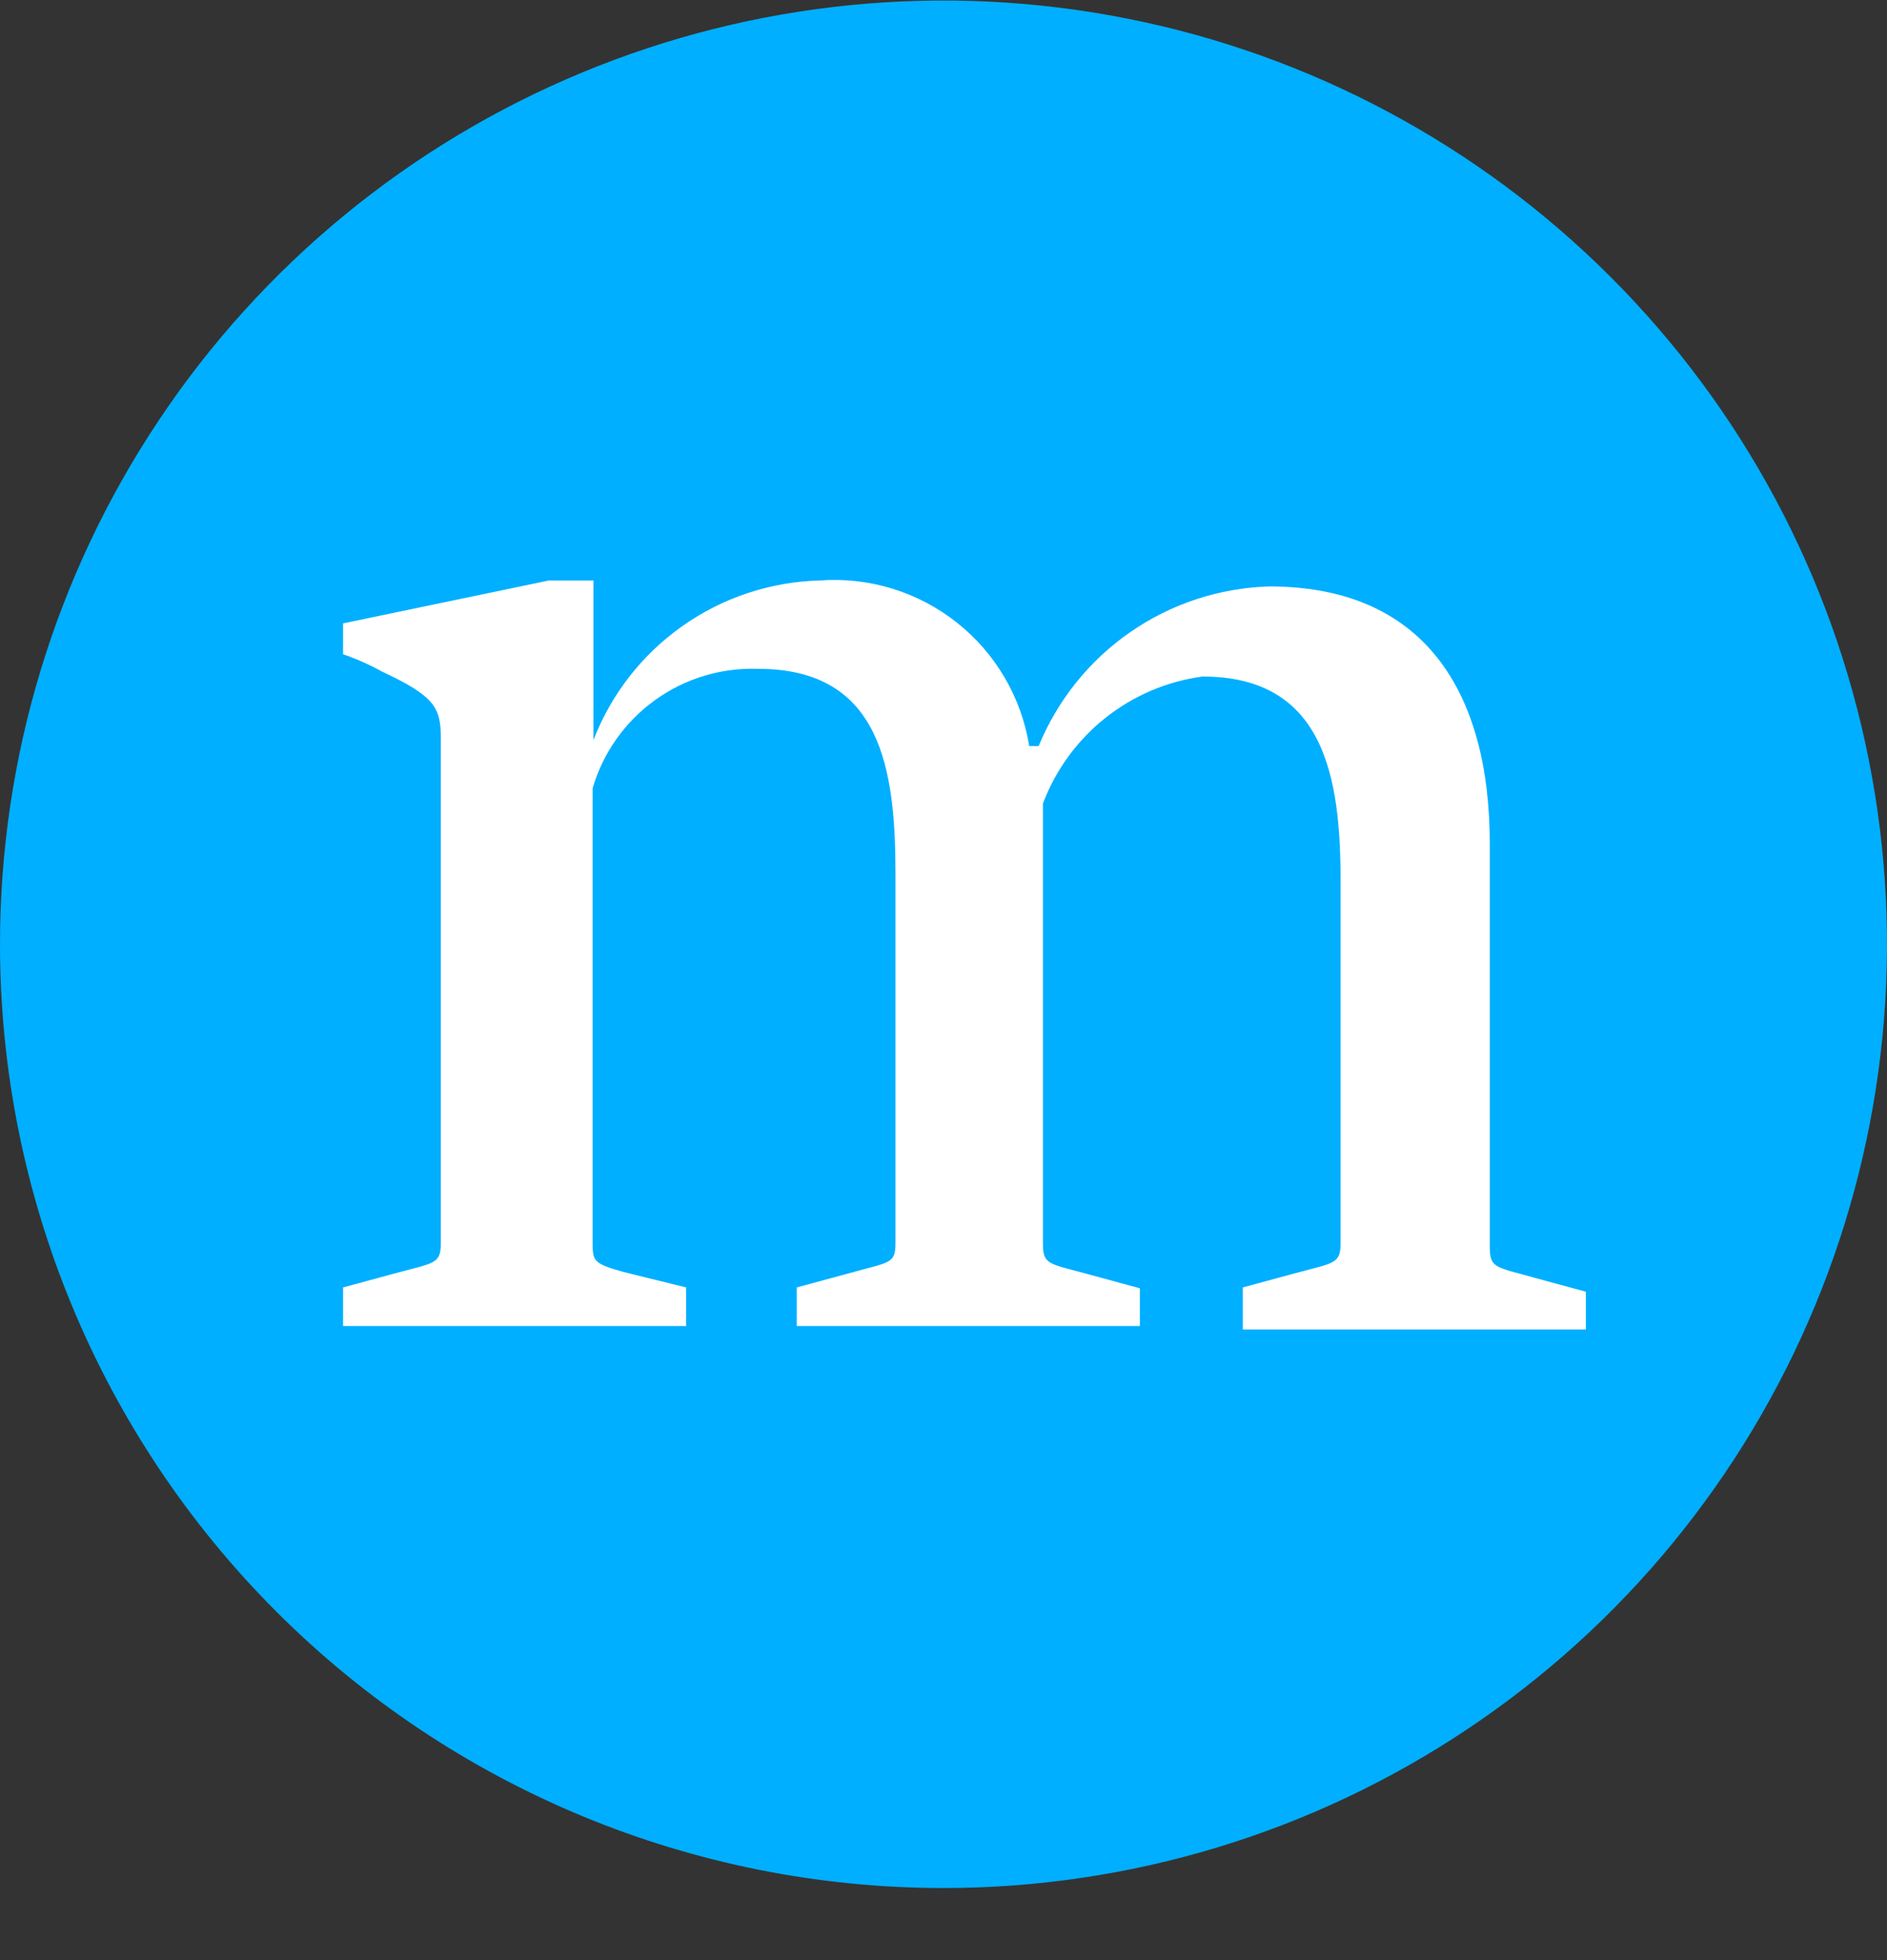
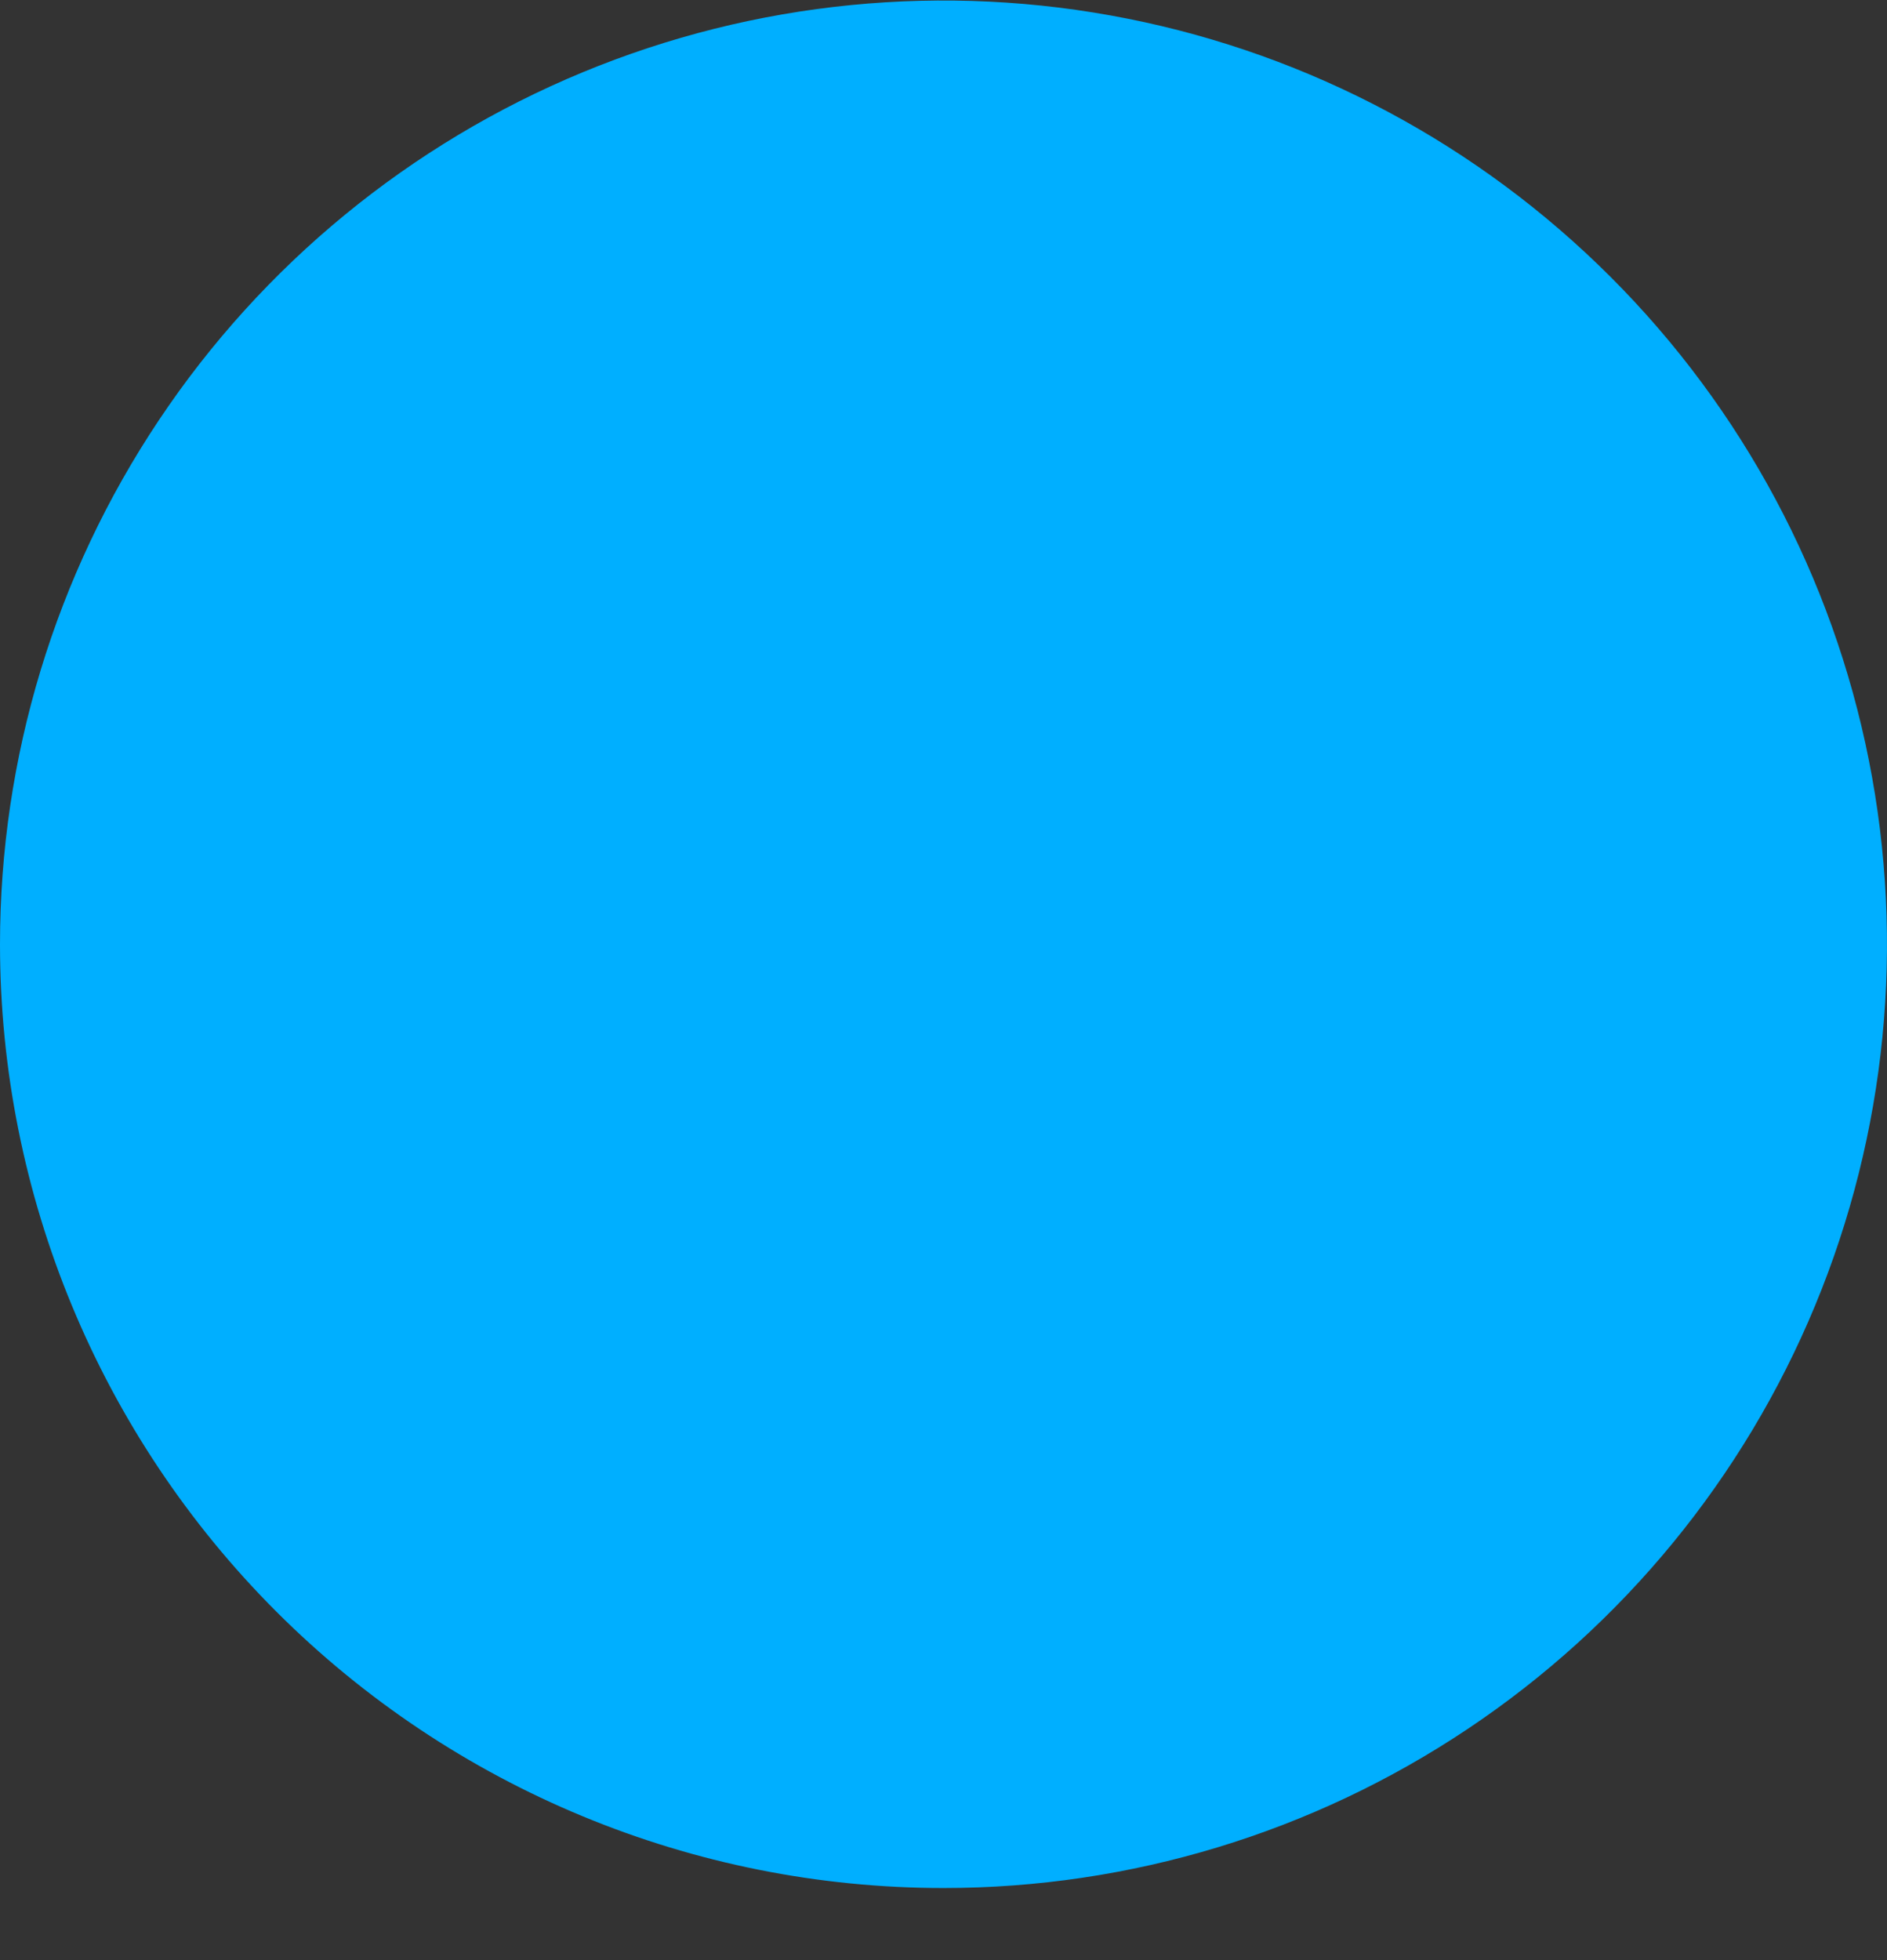
<svg xmlns="http://www.w3.org/2000/svg" width="26" height="27" viewBox="0 0 26 27" fill="none">
  <rect x="0" y="0" width="26" height="27" fill="#333333" stroke="none" />
  <path d="M13 26.007C15.571 26.007 18.085 25.245 20.222 23.816C22.36 22.388 24.026 20.357 25.01 17.982C25.994 15.607 26.252 12.993 25.75 10.471C25.249 7.949 24.011 5.633 22.192 3.815C20.374 1.997 18.058 0.758 15.536 0.257C13.014 -0.245 10.401 0.013 8.025 0.997C5.65 1.981 3.619 3.647 2.191 5.785C0.762 7.923 0 10.436 0 13.007C0 16.455 1.37 19.762 3.808 22.2C6.246 24.637 9.552 26.007 13 26.007Z" fill="#00AFFF" />
-   <path d="M4.727 17.734L5.424 17.545C5.991 17.391 6.074 17.415 6.074 17.119V10.17C6.074 9.745 5.991 9.591 5.258 9.248C5.088 9.154 4.91 9.075 4.727 9.012V8.587L7.563 7.996H8.177V10.194C8.422 9.56 8.849 9.013 9.405 8.622C9.96 8.231 10.618 8.013 11.297 7.996C11.976 7.946 12.649 8.152 13.183 8.575C13.717 8.997 14.073 9.604 14.181 10.277H14.311C14.572 9.642 15.011 9.096 15.575 8.706C16.139 8.316 16.804 8.098 17.49 8.078C19.606 8.078 20.527 9.508 20.527 11.624V17.178C20.527 17.474 20.61 17.45 21.154 17.604L21.851 17.793V18.313H17.124V17.734L17.821 17.545C18.388 17.391 18.471 17.415 18.471 17.119V12.132C18.471 10.702 18.247 9.319 16.568 9.319C16.078 9.385 15.615 9.583 15.228 9.891C14.841 10.199 14.545 10.606 14.37 11.068V17.131C14.37 17.427 14.453 17.403 15.008 17.556L15.706 17.746V18.266H10.978V17.734L11.676 17.545C12.267 17.379 12.338 17.415 12.338 17.119V12.037C12.338 10.607 12.148 9.213 10.447 9.213C9.938 9.195 9.438 9.346 9.025 9.644C8.612 9.941 8.31 10.367 8.166 10.856V17.107C8.166 17.367 8.166 17.403 8.591 17.521L9.454 17.734V18.266H4.727V17.734Z" fill="white" />
</svg>